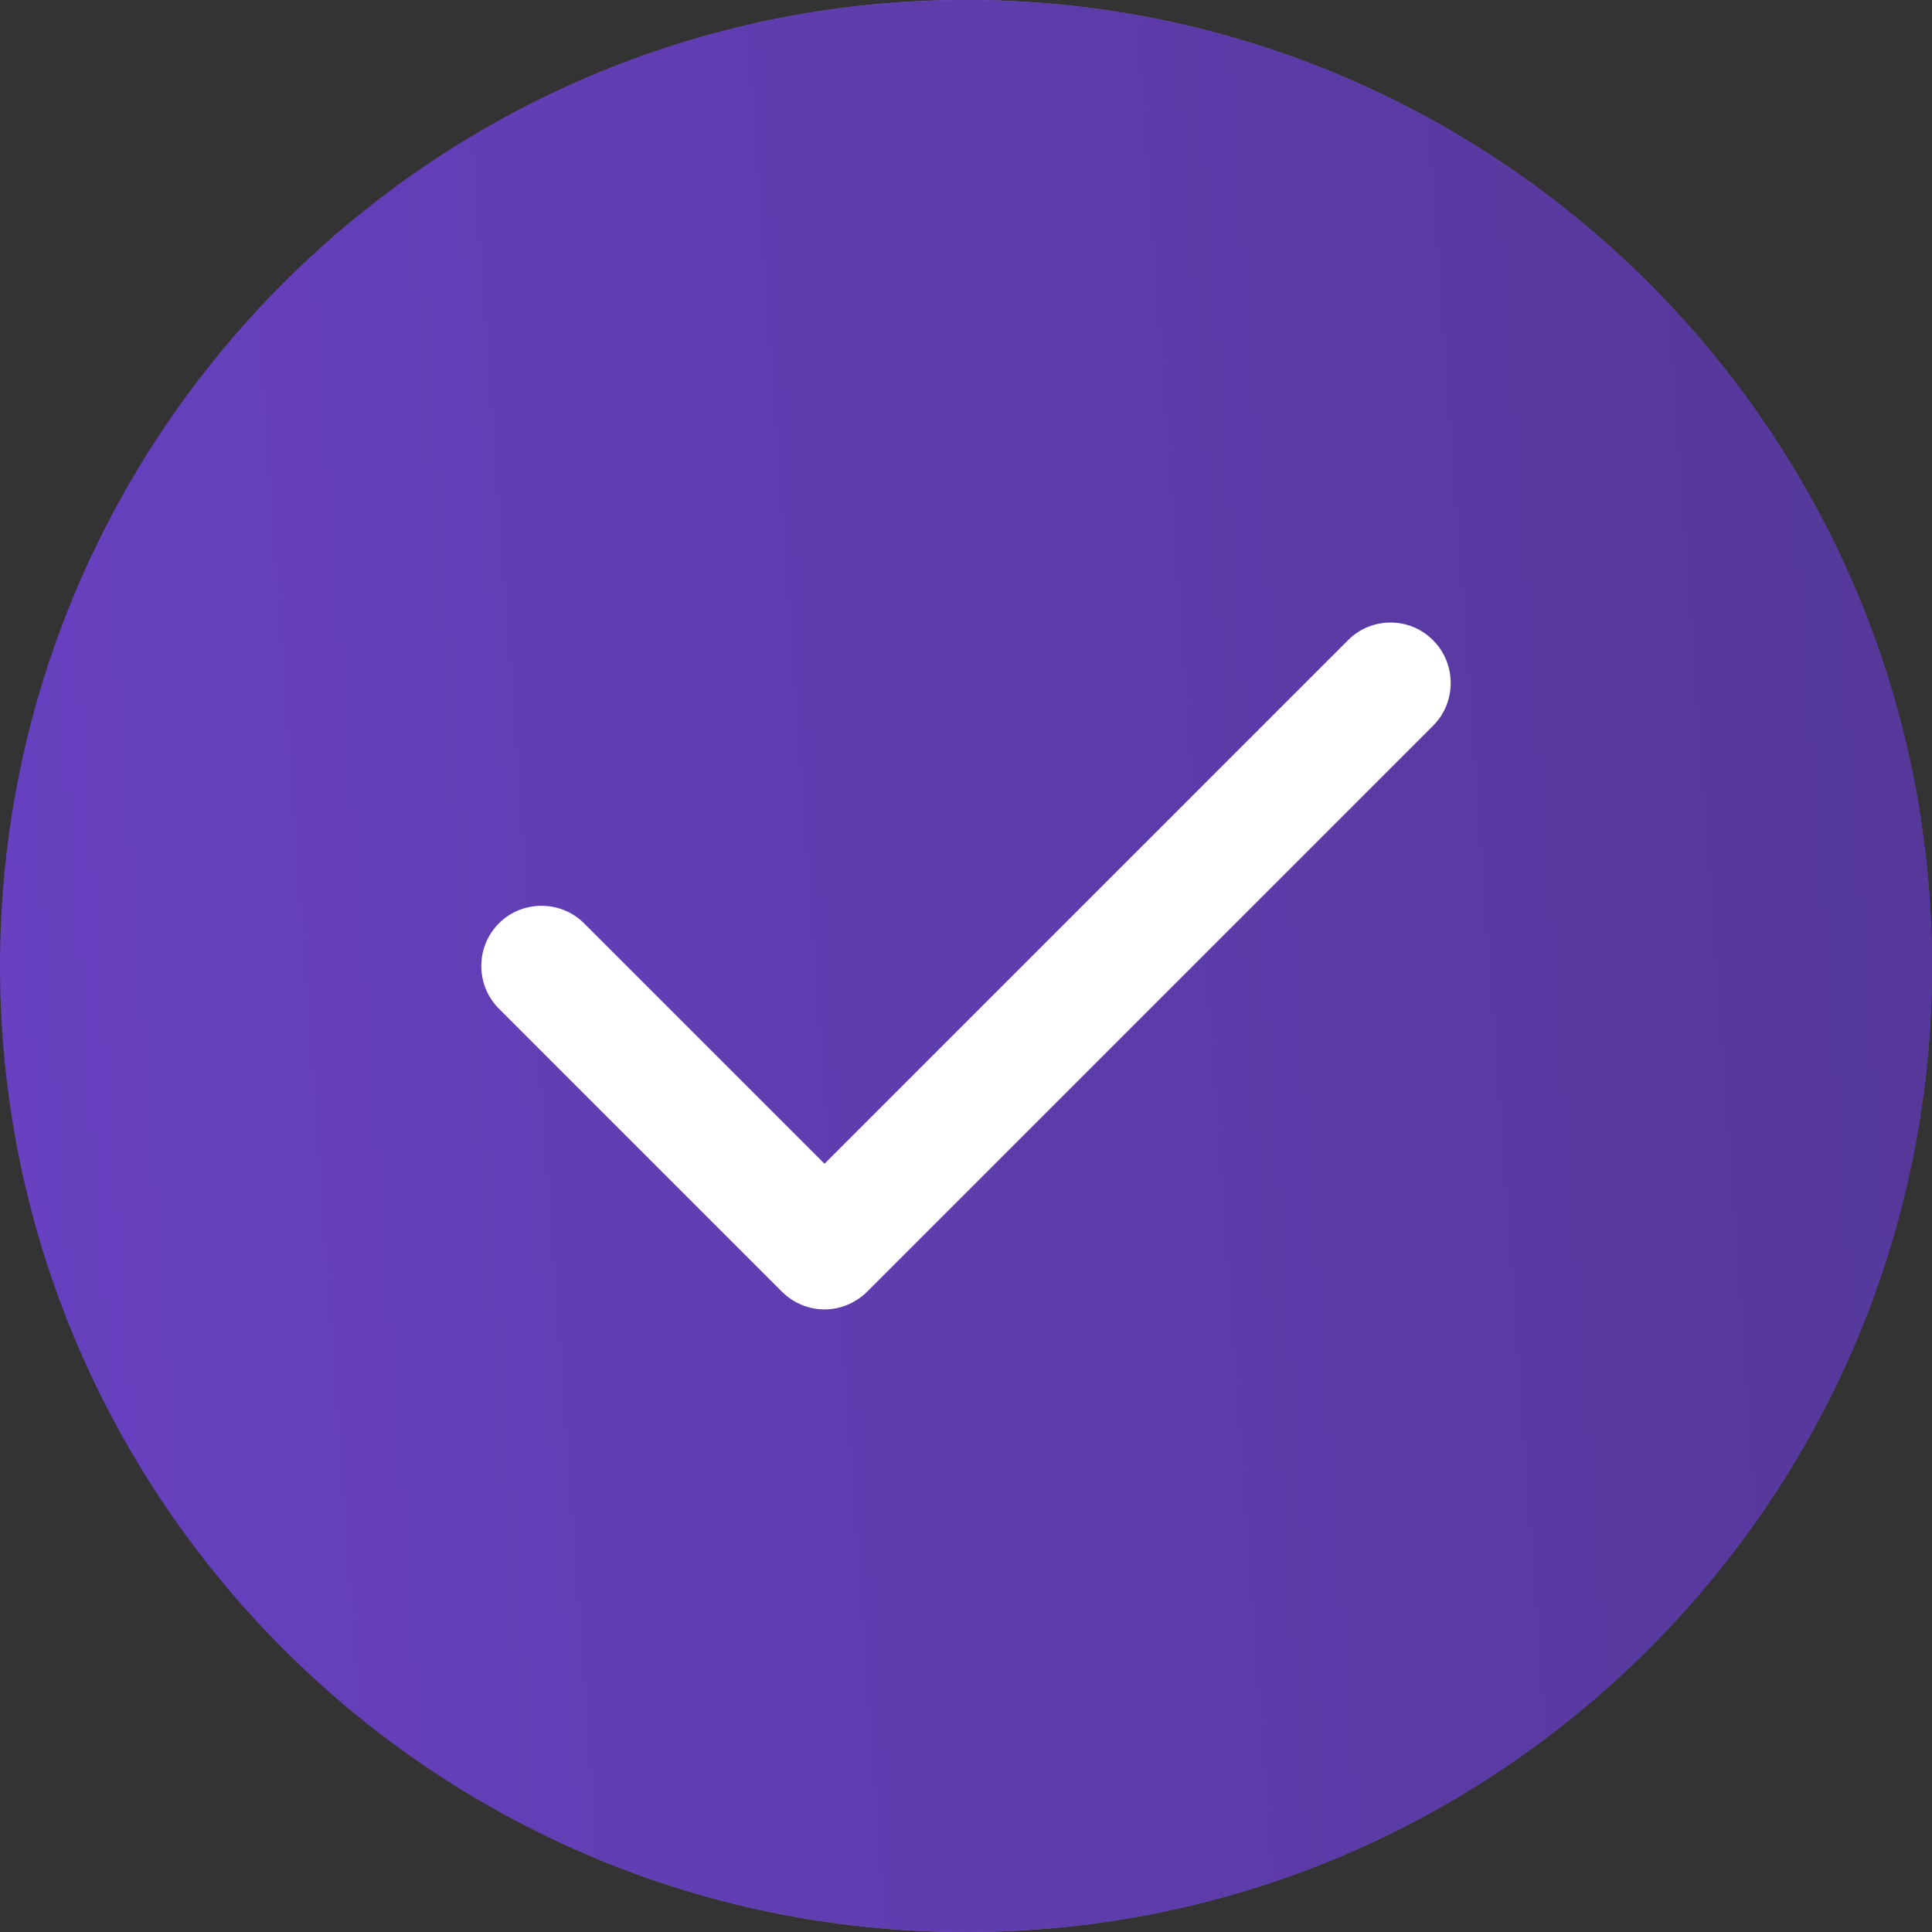
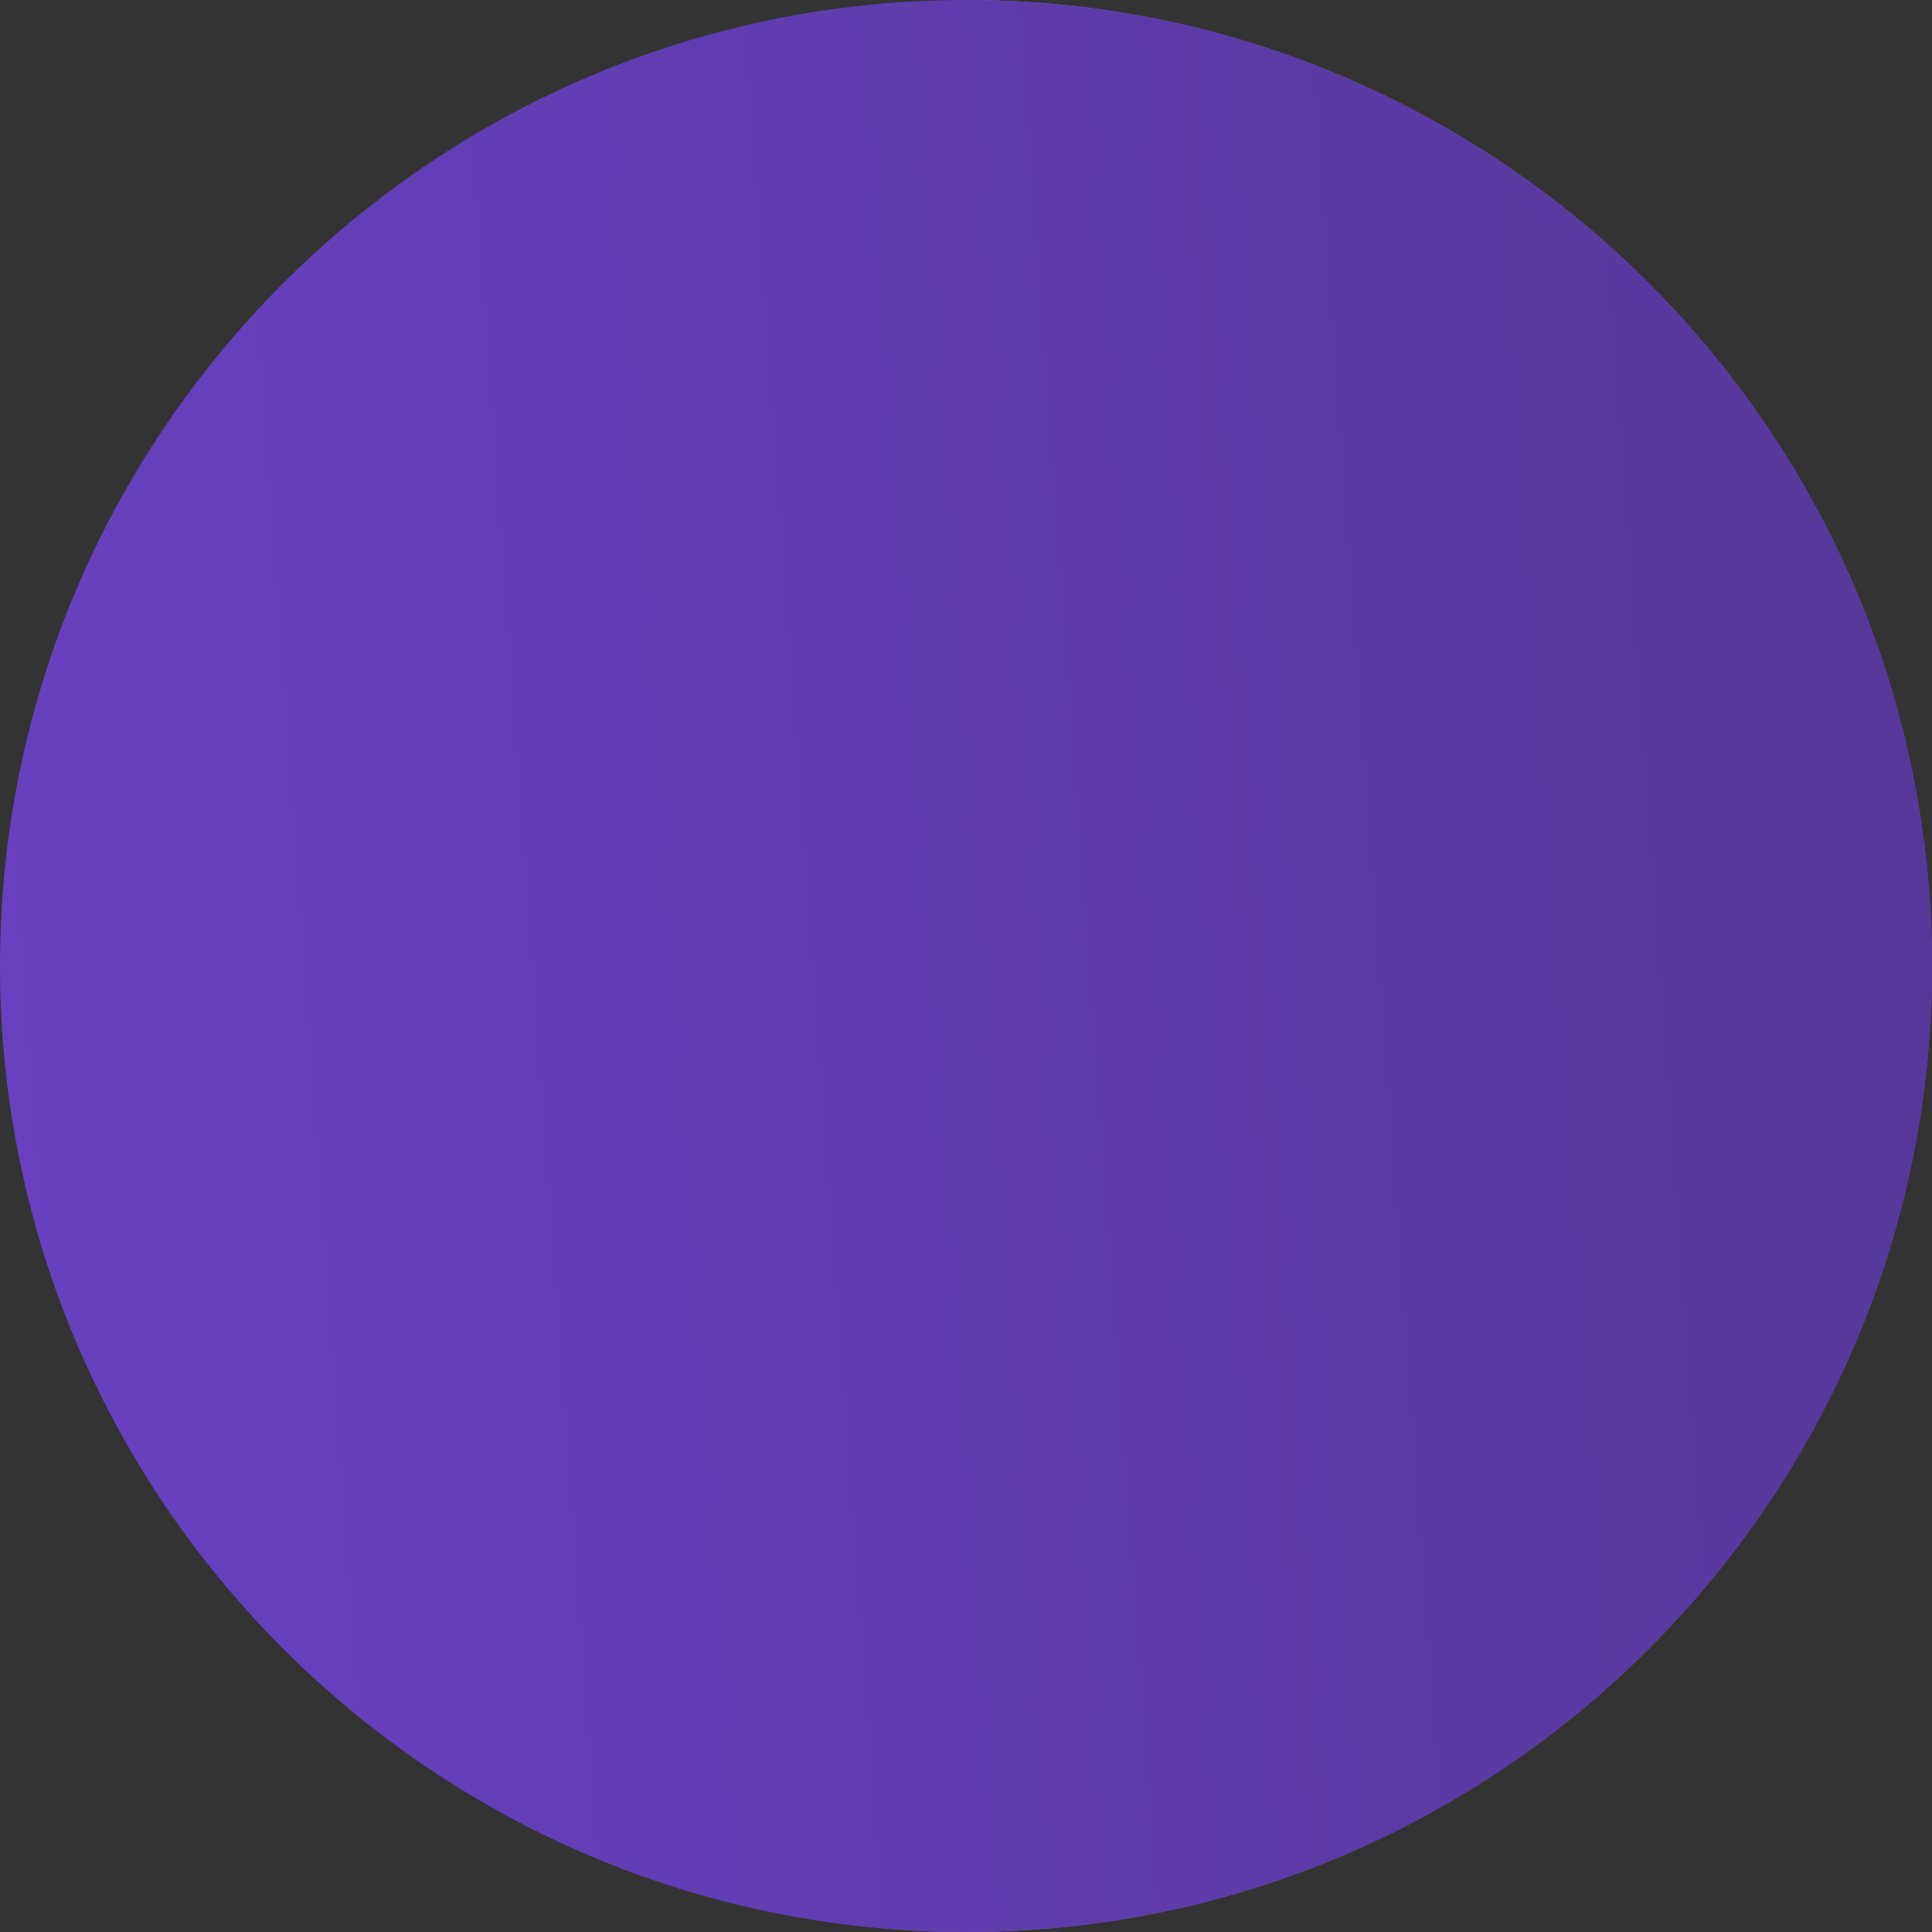
<svg xmlns="http://www.w3.org/2000/svg" width="20" height="20" viewBox="0 0 20 20" fill="none">
  <rect x="0" y="0" width="20" height="20" fill="#333333" stroke="none" />
-   <path fill-rule="evenodd" clip-rule="evenodd" d="M10 0C4.484 0 0 4.484 0 10C0 15.516 4.484 20 10 20C15.516 20 20 15.516 20 10C20 4.484 15.516 0 10 0Z" fill="url(#paint0_linear_2059_95)" />
+   <path fill-rule="evenodd" clip-rule="evenodd" d="M10 0C0 15.516 4.484 20 10 20C15.516 20 20 15.516 20 10C20 4.484 15.516 0 10 0Z" fill="url(#paint0_linear_2059_95)" />
  <path fill-rule="evenodd" clip-rule="evenodd" d="M10 0C4.484 0 0 4.484 0 10C0 15.516 4.484 20 10 20C15.516 20 20 15.516 20 10C20 4.484 15.516 0 10 0Z" fill="url(#paint1_linear_2059_95)" />
-   <path fill-rule="evenodd" clip-rule="evenodd" d="M14.836 6.629C15.078 6.871 15.078 7.27 14.836 7.512L8.977 13.371C8.855 13.492 8.695 13.555 8.535 13.555C8.375 13.555 8.215 13.492 8.094 13.371L5.164 10.441C4.922 10.199 4.922 9.801 5.164 9.559C5.406 9.316 5.805 9.316 6.047 9.559L8.535 12.047L13.953 6.629C14.195 6.383 14.594 6.383 14.836 6.629Z" fill="white" />
  <defs>
    <linearGradient id="paint0_linear_2059_95" x1="19.323" y1="18" x2="0.781" y2="16.299" gradientUnits="userSpaceOnUse">
      <stop stop-color="#6741C0" />
      <stop offset="0.595" stop-color="#9074D2" />
      <stop offset="1" stop-color="#32215B" />
    </linearGradient>
    <linearGradient id="paint1_linear_2059_95" x1="0.406" y1="20" x2="21.273" y2="18.482" gradientUnits="userSpaceOnUse">
      <stop stop-color="#6741C0" />
      <stop offset="1" stop-color="#553899" />
    </linearGradient>
  </defs>
</svg>